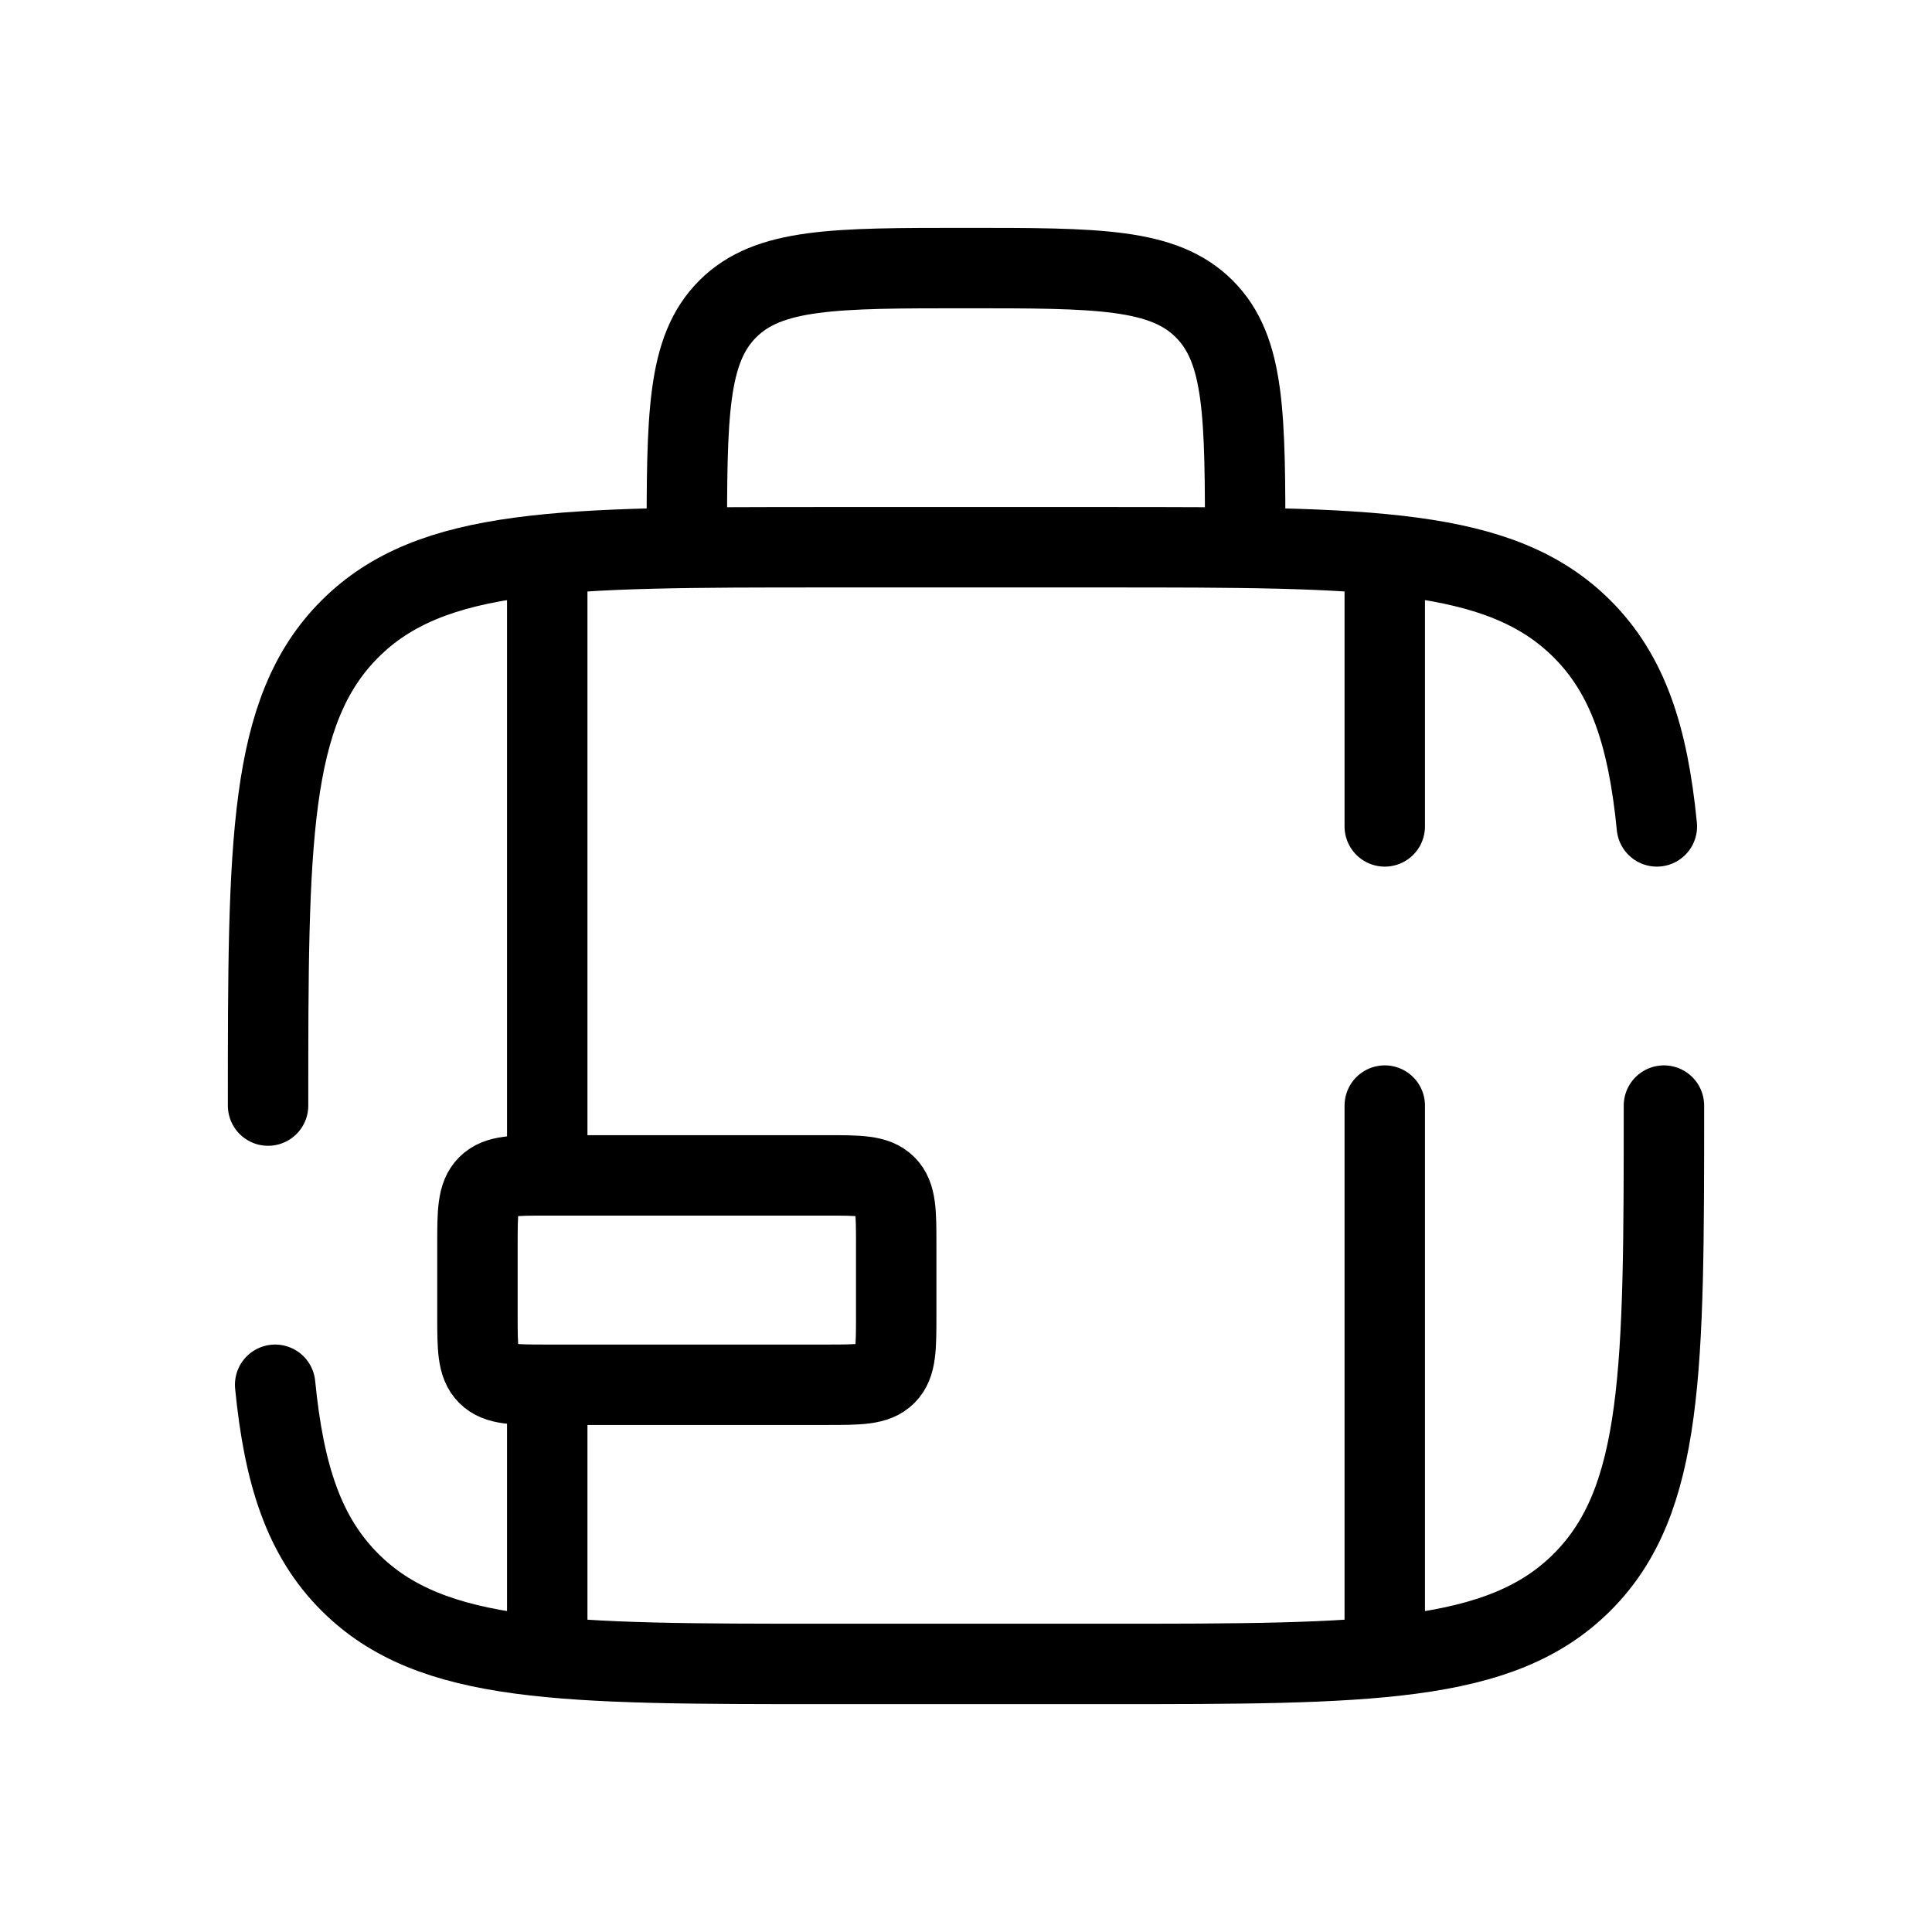
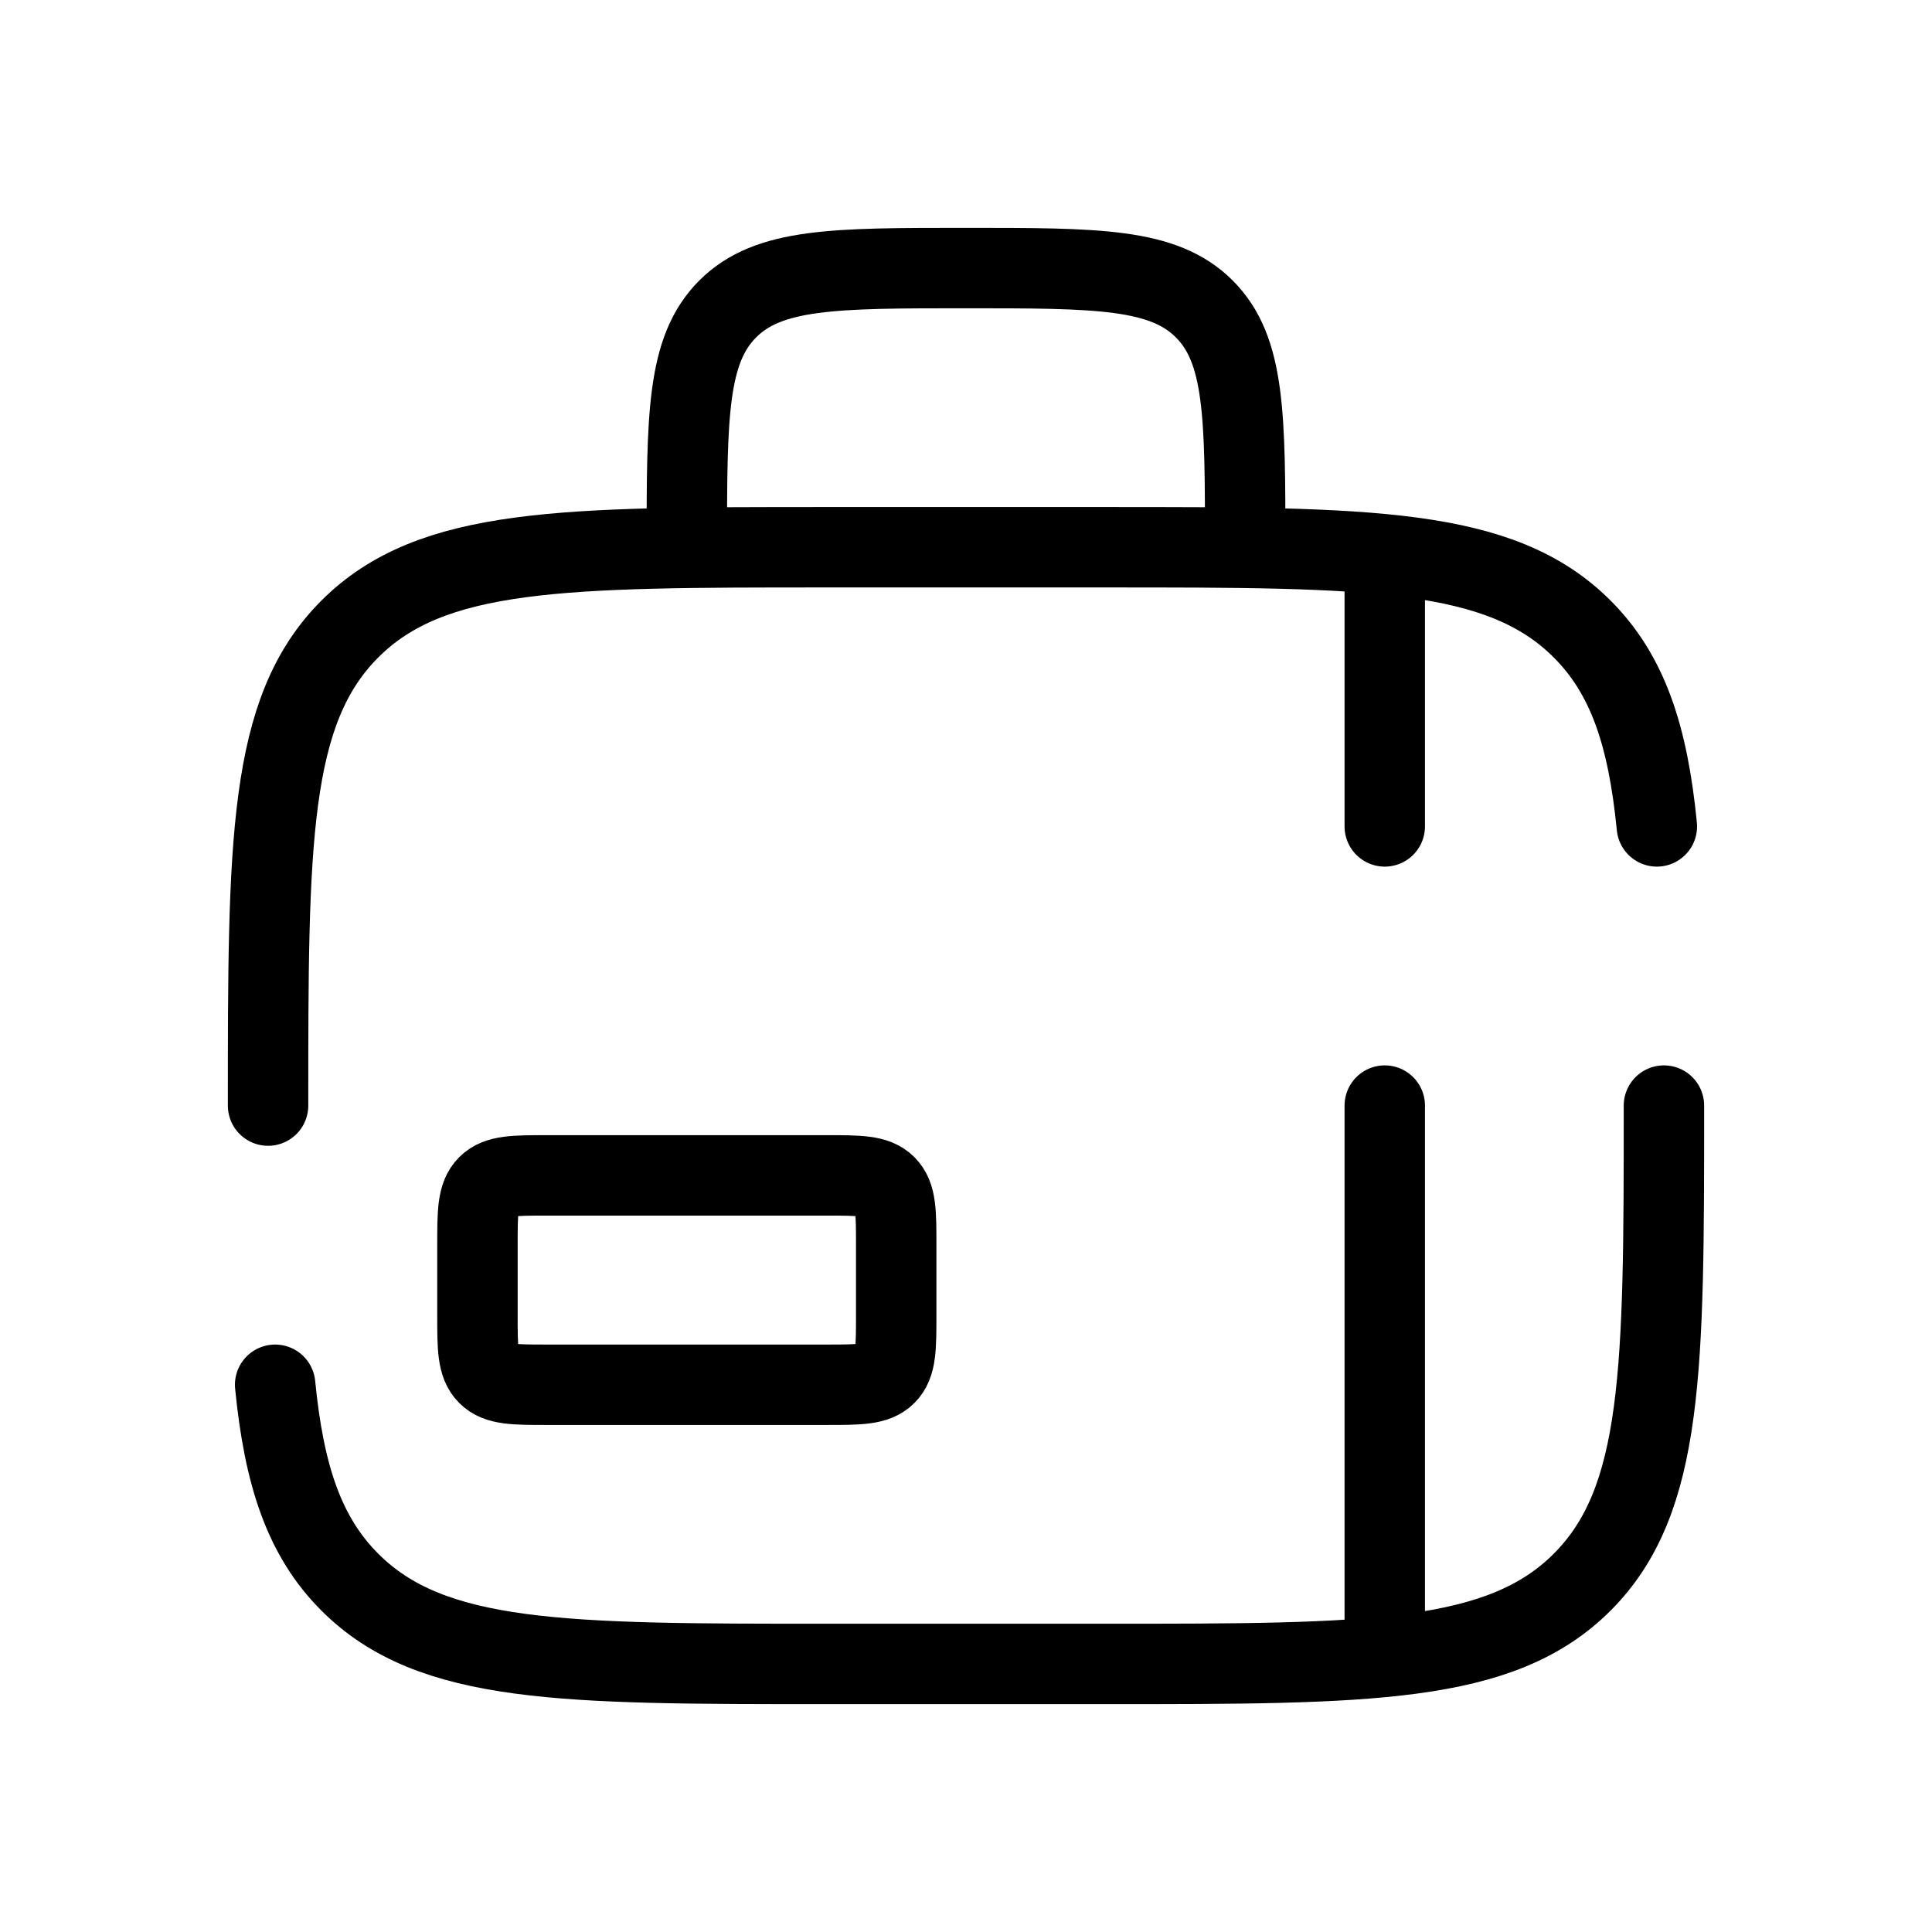
<svg xmlns="http://www.w3.org/2000/svg" id="Layer_1" version="1.1" viewBox="0 0 800 800">
  <defs>
    <style> .st0 { fill: none; stroke: #000; stroke-linecap: round; stroke-linejoin: round; stroke-width: 33.3px; } </style>
  </defs>
  <path class="st0" d="M515.6,226.6c0-54.49,0-81.74-16.93-98.67-16.93-16.93-44.18-16.93-98.67-16.93s-81.74,0-98.67,16.93c-16.93,16.93-16.93,44.18-16.93,98.67" />
  <path class="st0" d="M342.2,486.7h-115.6c-13.62,0-20.44,0-24.67,4.23-4.23,4.23-4.23,11.05-4.23,24.67v28.9c0,13.62,0,20.44,4.23,24.67,4.23,4.23,11.04,4.23,24.67,4.23h115.6c13.62,0,20.44,0,24.67-4.23,4.23-4.23,4.23-11.05,4.23-24.67v-28.9c0-13.62,0-20.44-4.23-24.67-4.23-4.23-11.05-4.23-24.67-4.23Z" />
-   <path class="st0" d="M226.6,241.05v245.65M226.6,674.55v-86.7" />
  <path class="st0" d="M573.4,241.05v101.15M573.4,674.55v-216.75" />
  <path class="st0" d="M111,457.8c0-108.99,0-163.48,33.86-197.34,33.86-33.86,88.35-33.86,197.34-33.86h115.6c108.99,0,163.48,0,197.34,33.86,18.88,18.88,27.23,44.17,30.93,81.74M689,457.8c0,108.99,0,163.48-33.86,197.34-33.86,33.86-88.35,33.86-197.34,33.86h-115.6c-108.99,0-163.48,0-197.34-33.86-18.88-18.88-27.23-44.17-30.93-81.74" />
</svg>